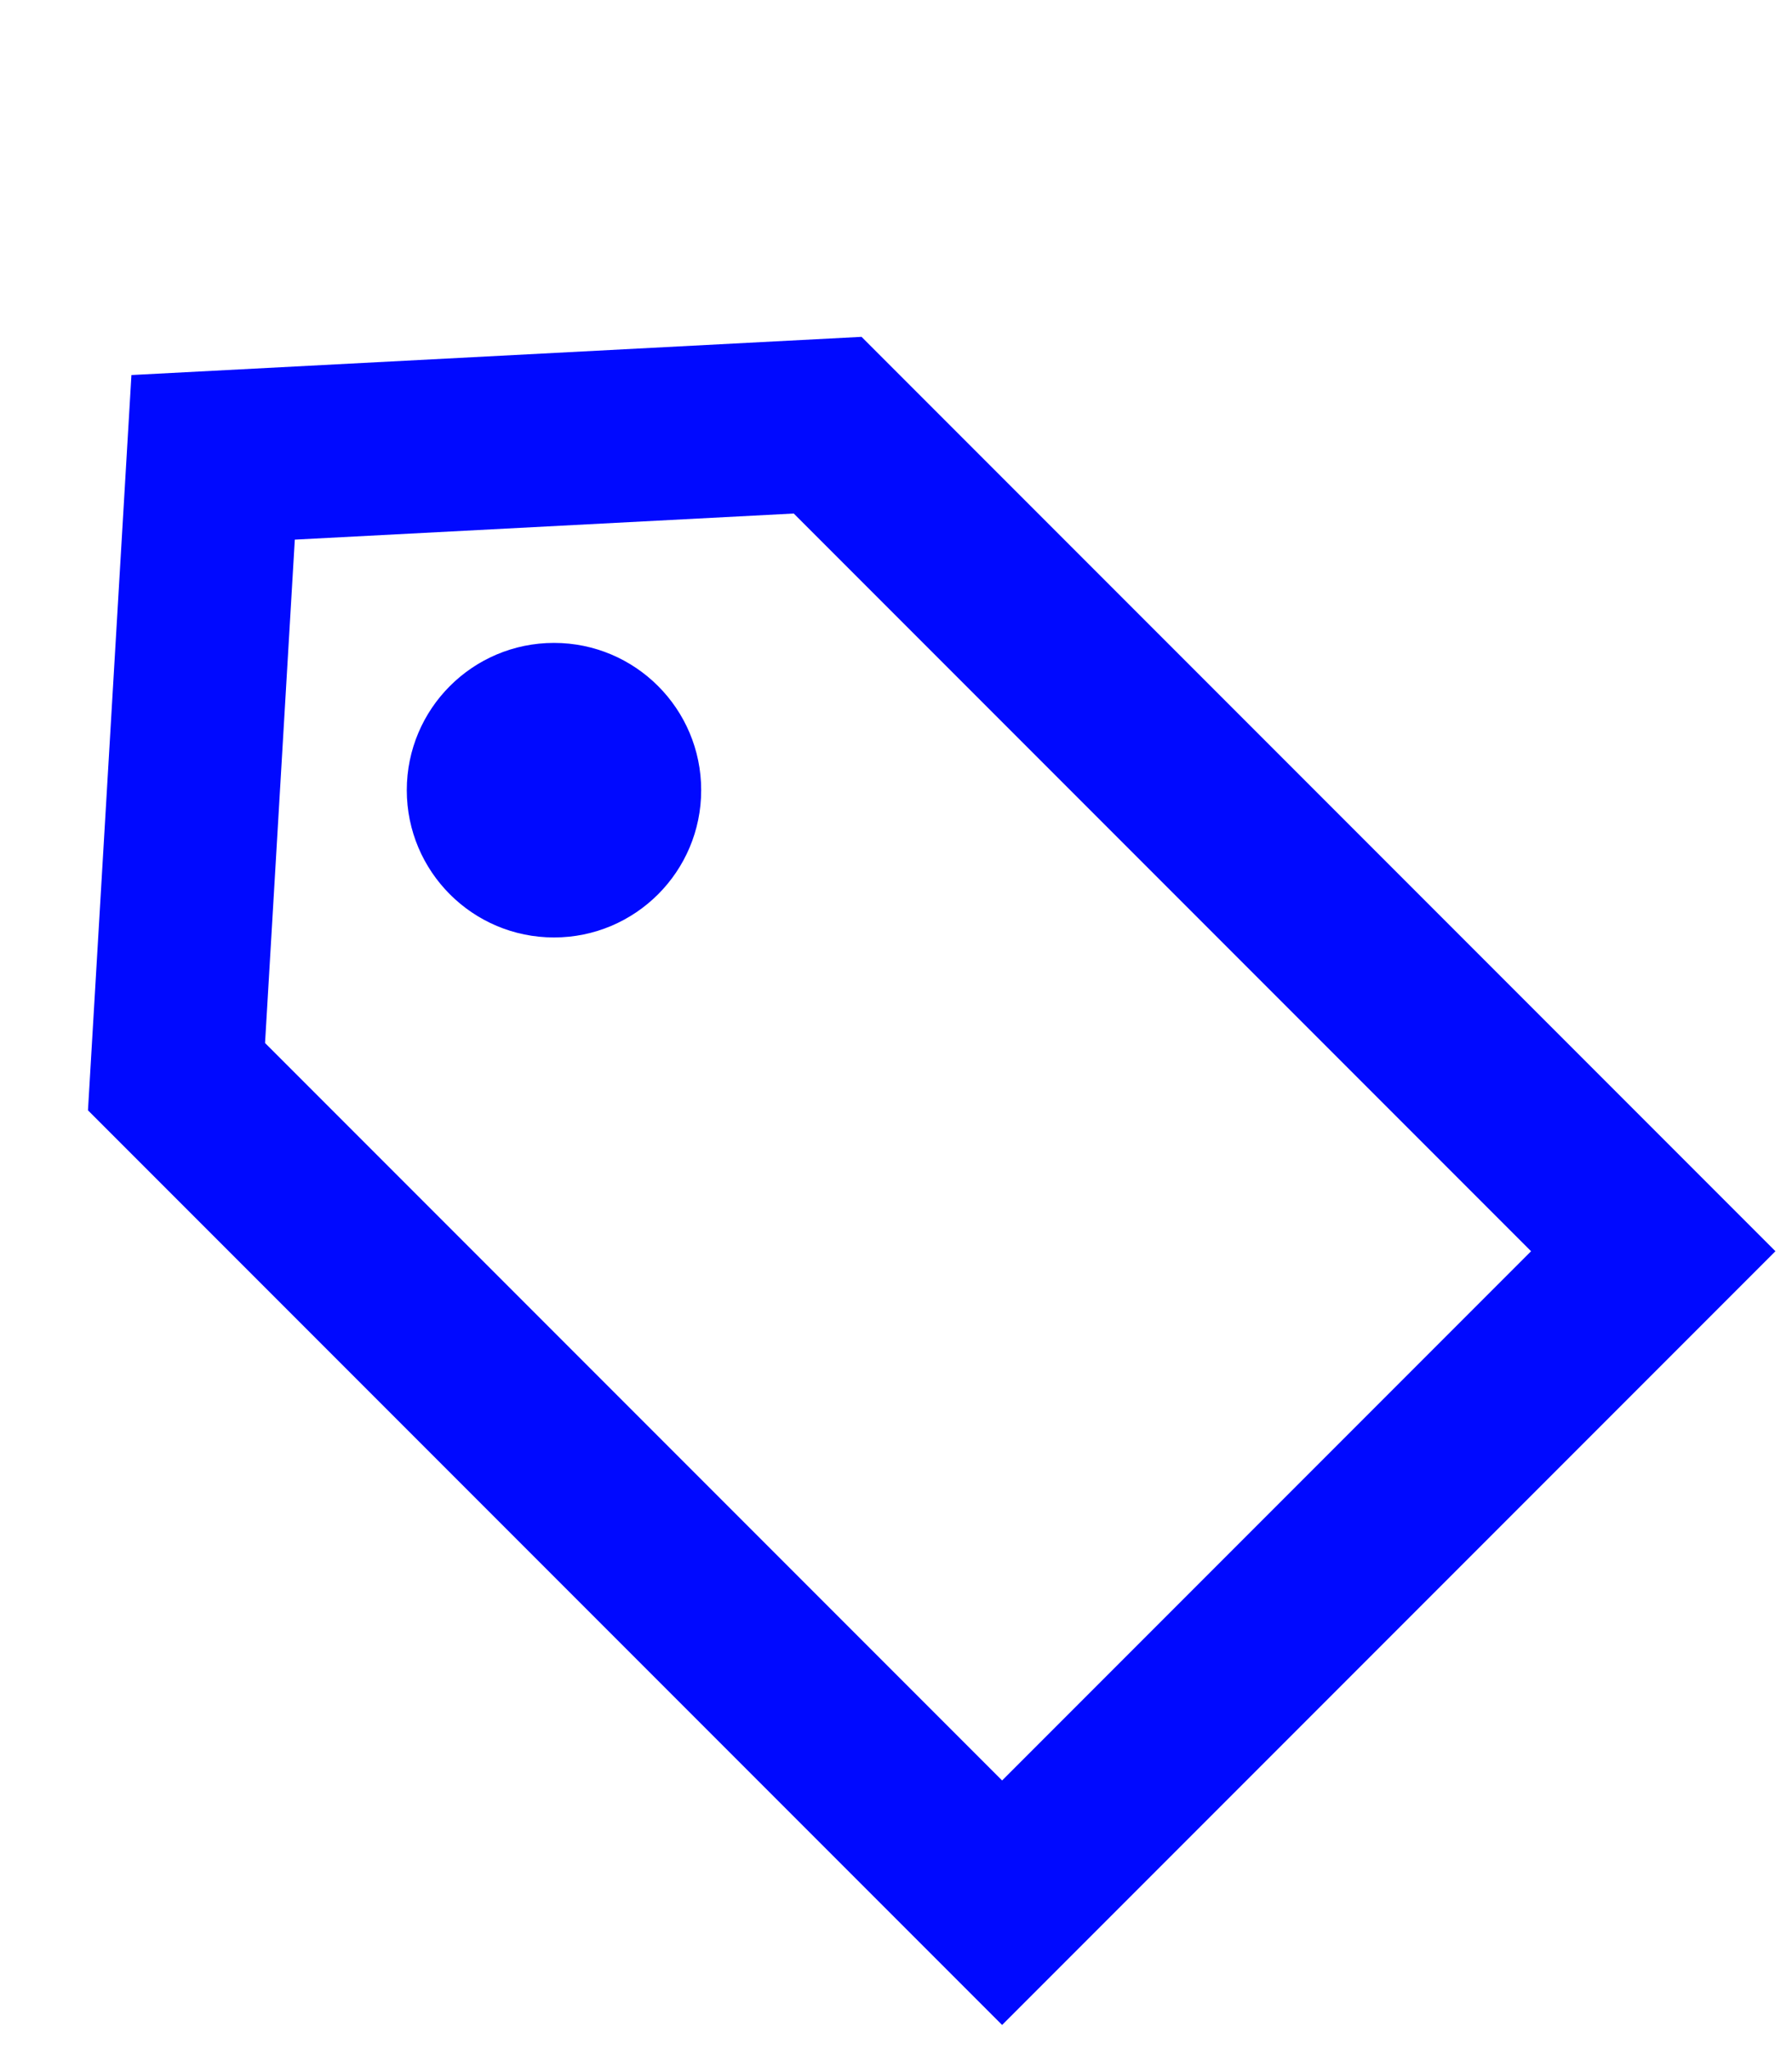
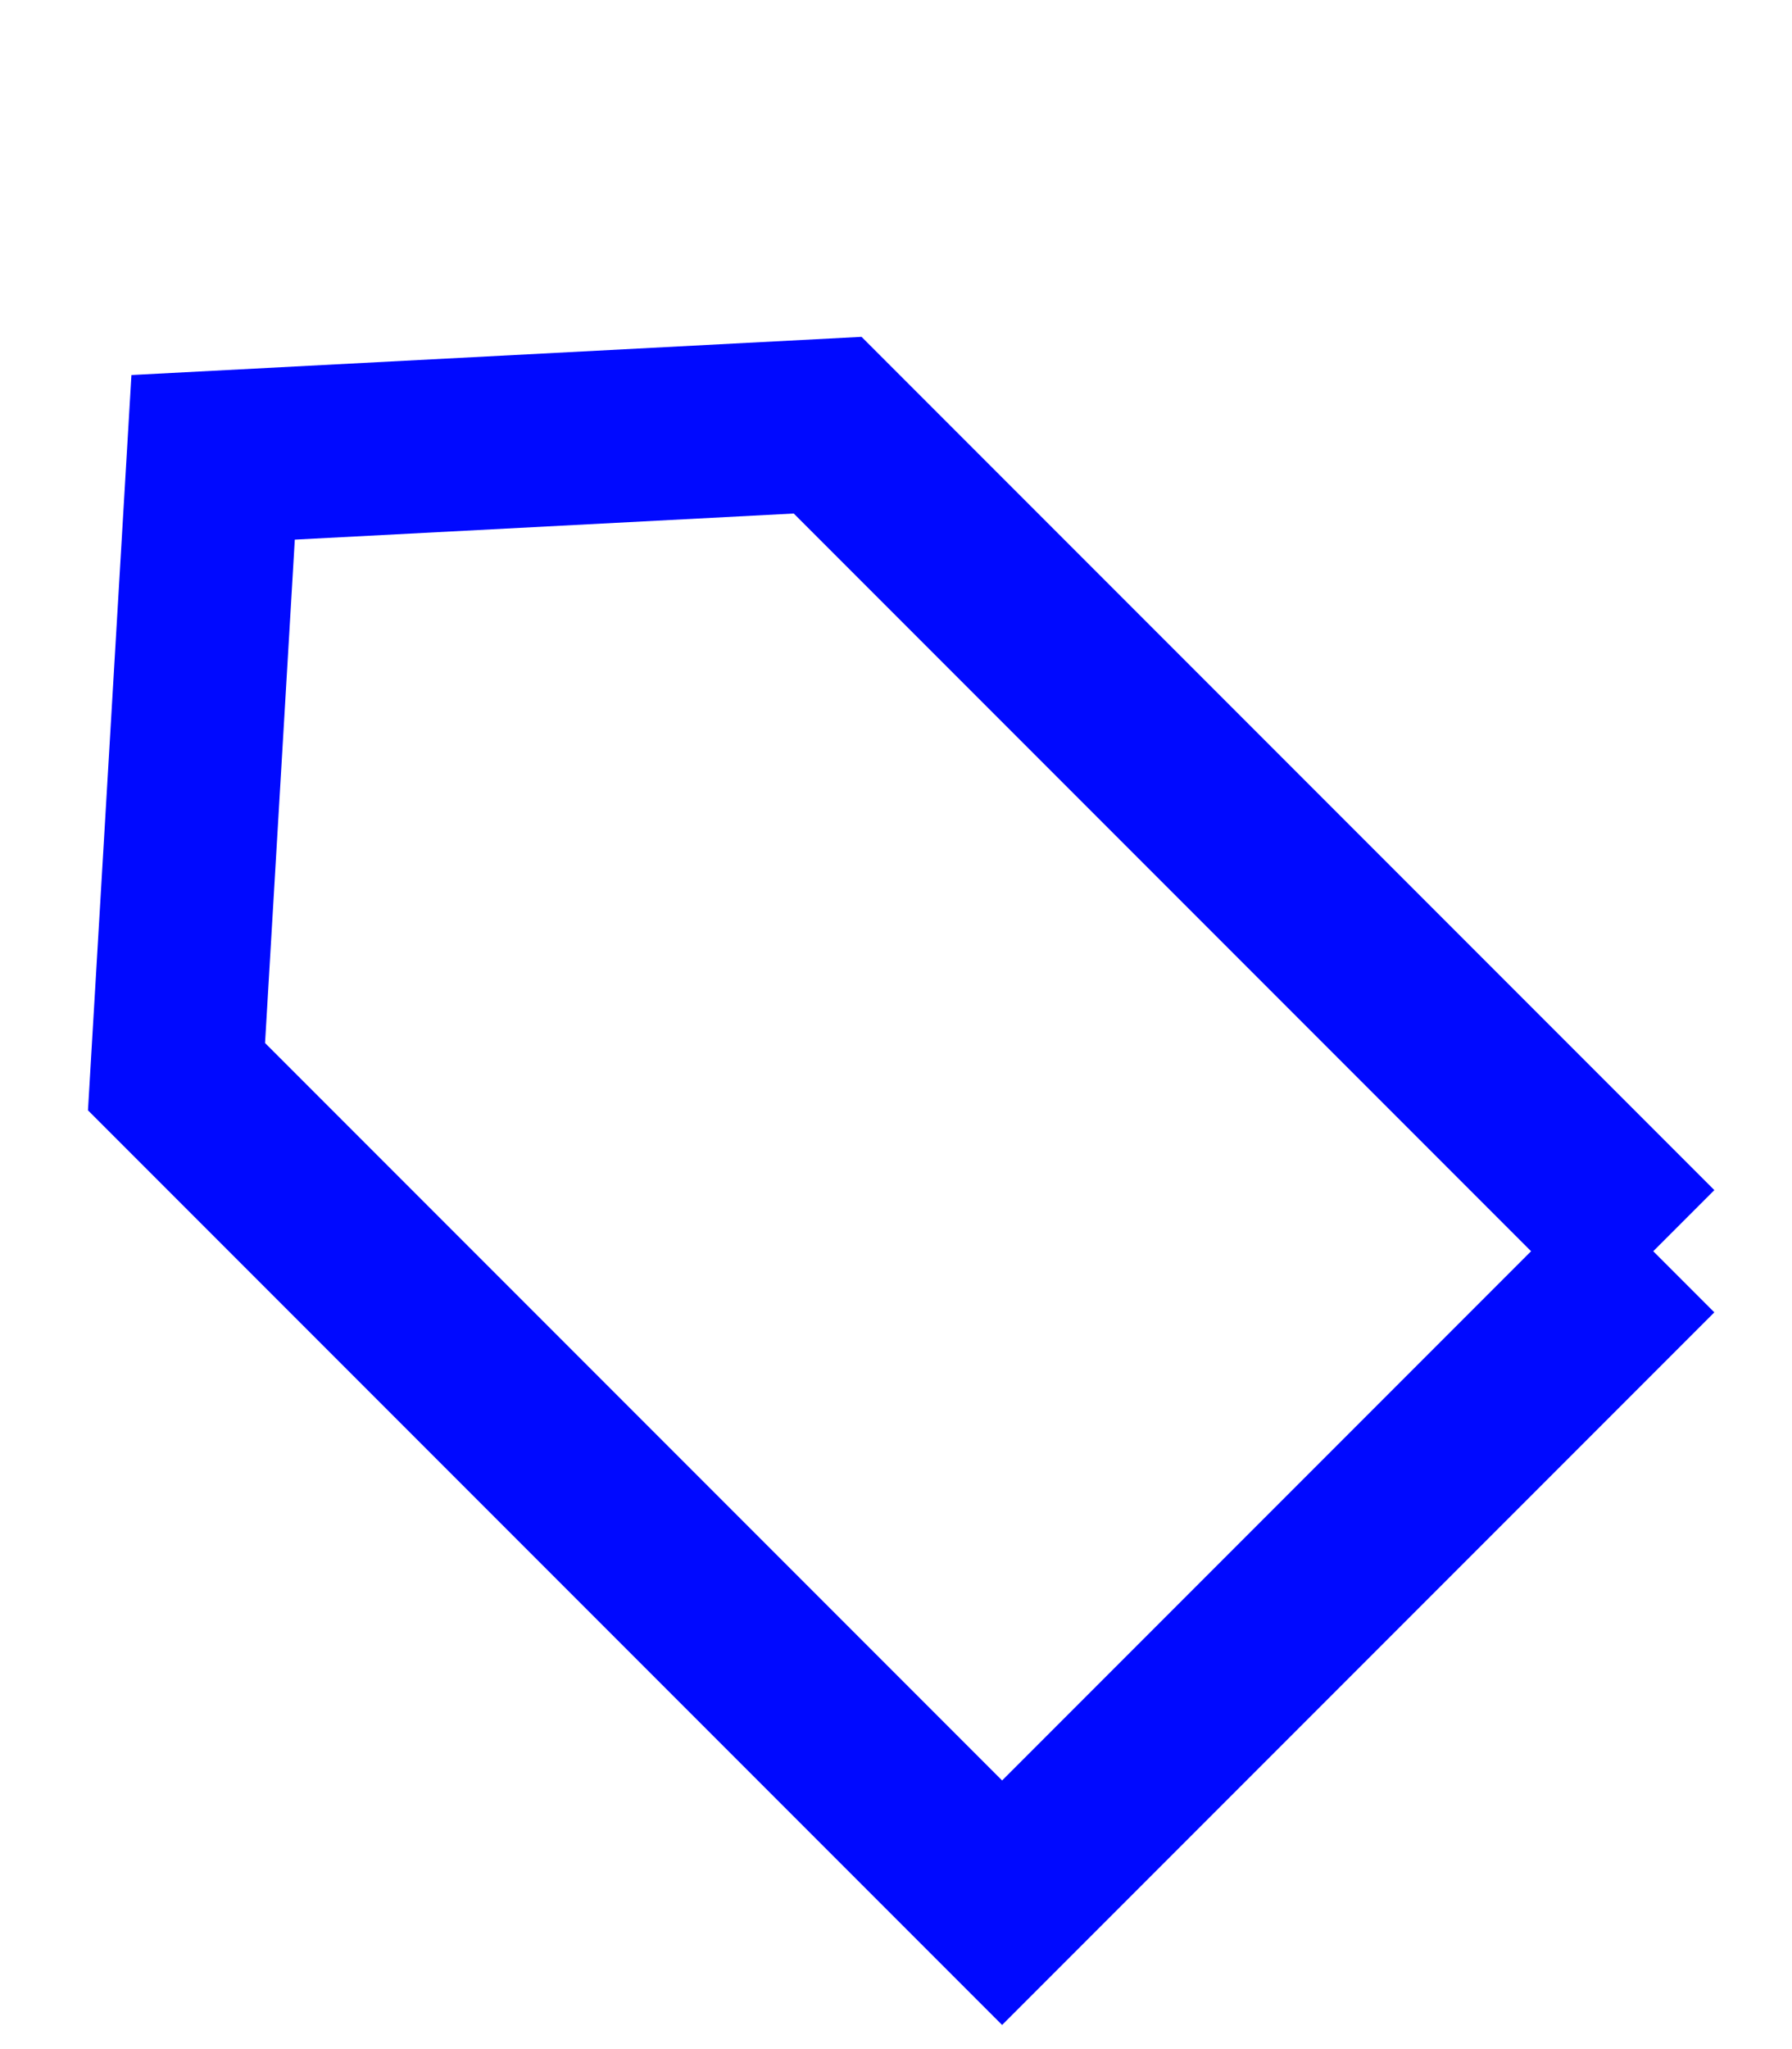
<svg xmlns="http://www.w3.org/2000/svg" width="14" height="16" viewBox="0 0 14 16" fill="none">
-   <path d="M12.916 9.77L6.466 3.32L1.665 3.571L1.379 8.407L7.829 14.857L12.916 9.77Z" stroke="#0009FF" stroke-width="1.35" />
-   <circle cx="4.328" cy="6.17" r="1.075" fill="#0009FF" stroke="#0009FF" stroke-width="0.15" />
+   <path d="M12.916 9.77L6.466 3.32L1.665 3.571L1.379 8.407L7.829 14.857L12.916 9.77" stroke="#0009FF" stroke-width="1.35" />
</svg>